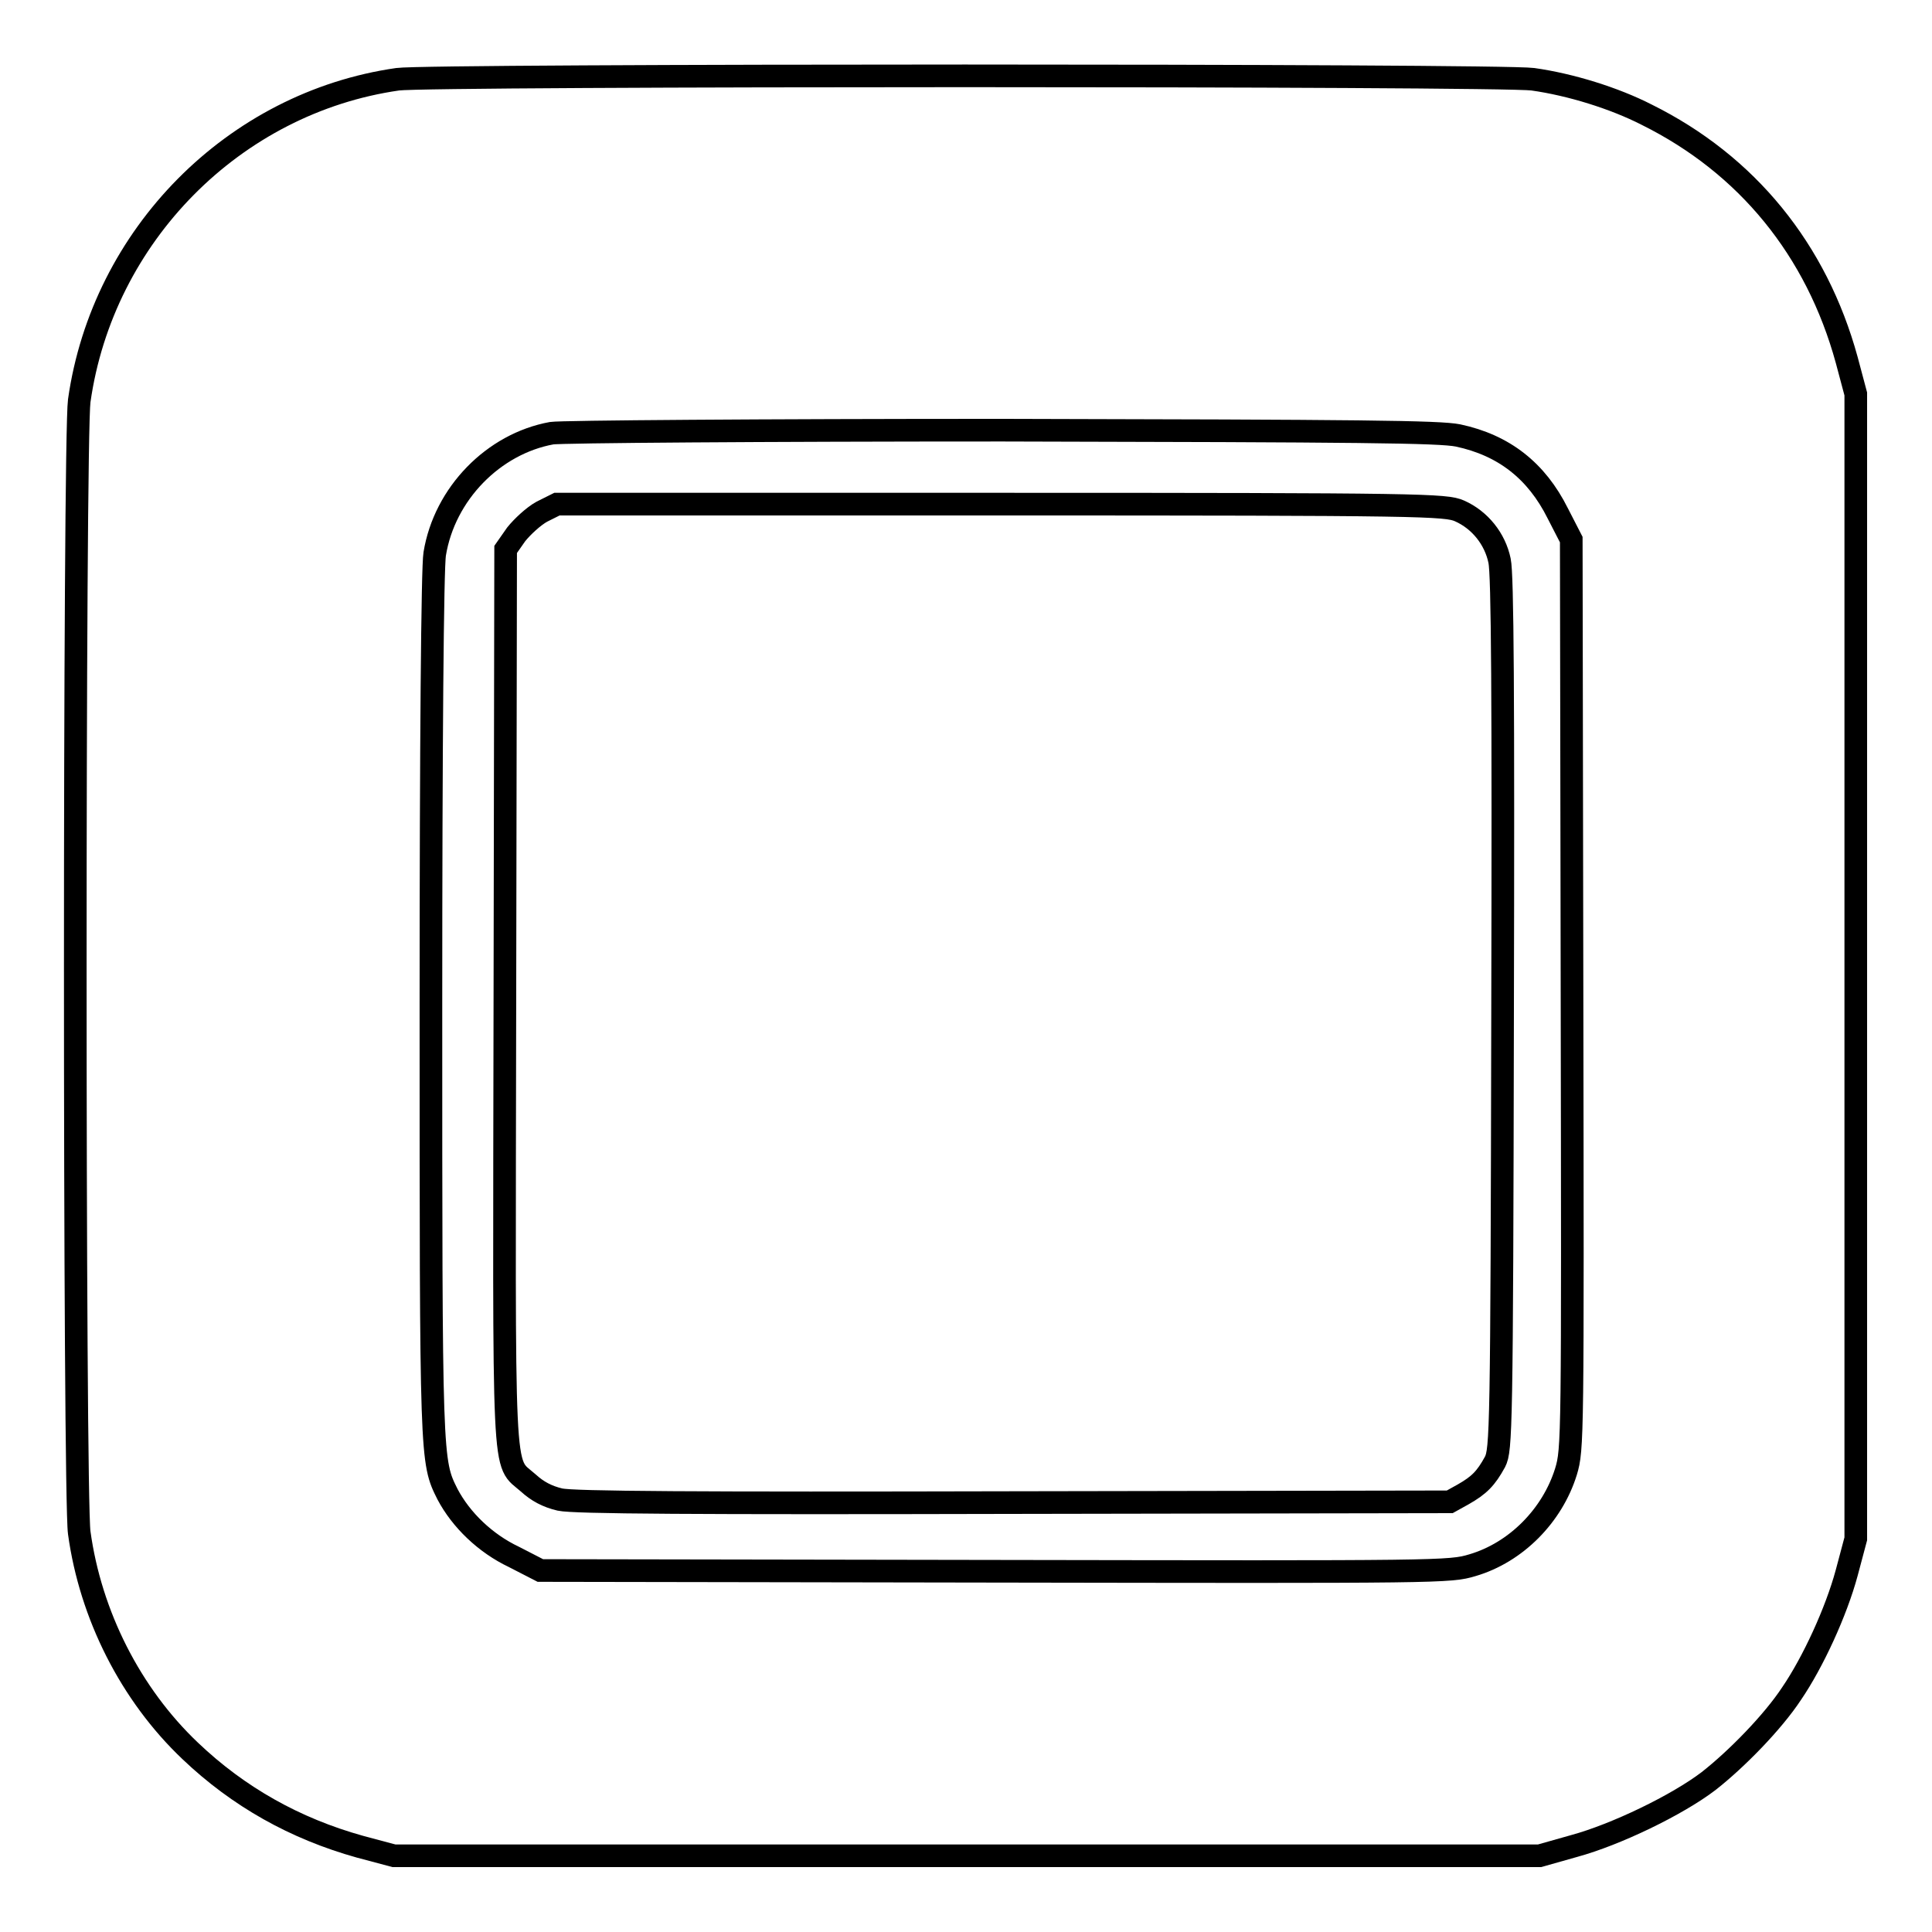
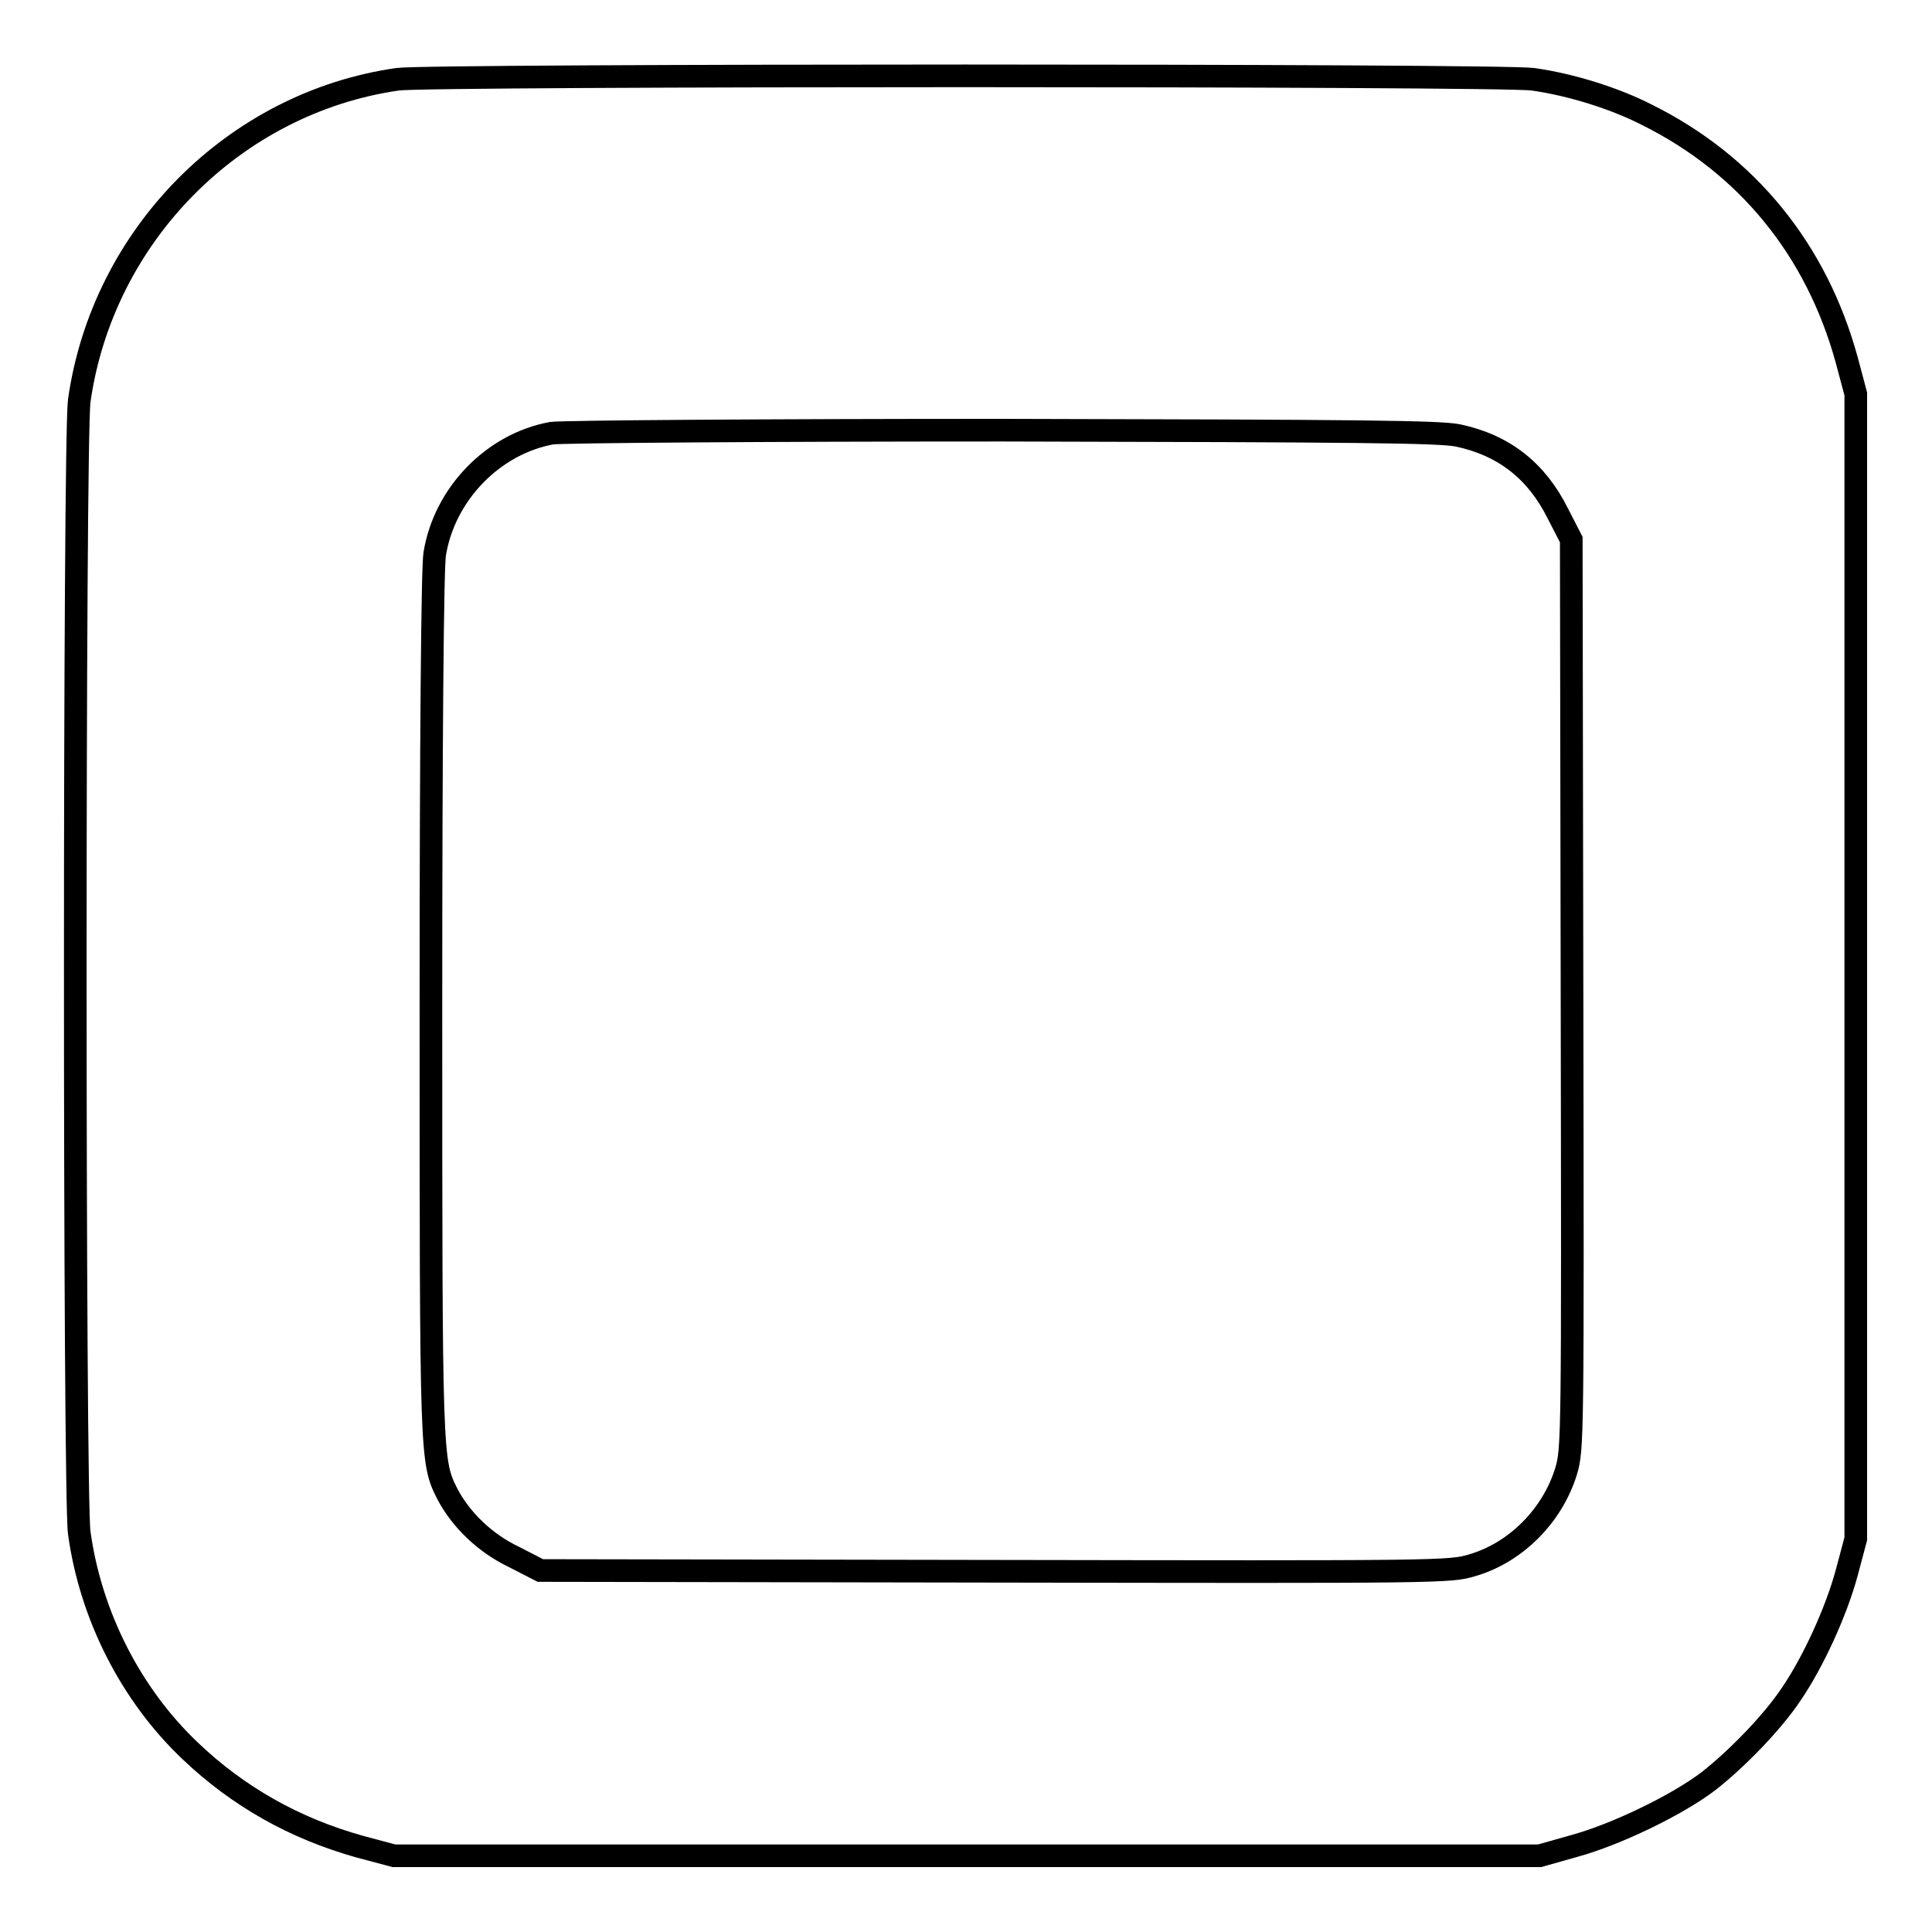
<svg xmlns="http://www.w3.org/2000/svg" version="1.1" x="0px" y="0px" viewBox="0 0 256 256" enable-background="new 0 0 256 256" xml:space="preserve">
  <g>
    <g>
      <g>
        <path stroke-width="3" fill-opacity="0" stroke="#000000" d="M52.7,10.5C31,13.6,13.6,31.2,10.5,53.1c-0.7,5-0.7,145.1,0,150C12,214,17.3,224.5,25.2,232c6.4,6.1,13.9,10.3,22.5,12.7l4.5,1.2h75.9H204l4.6-1.3c5.5-1.5,13.6-5.4,17.8-8.6c3.7-2.9,8.5-7.8,11-11.6c2.8-4.1,5.9-10.8,7.3-16l1.2-4.5v-75.9V52.2l-1.2-4.5c-4-14.6-13.2-25.9-26.5-32.5c-4.3-2.2-10.1-4-15.1-4.7C198.8,9.9,56.9,9.9,52.7,10.5z M193.2,57.7c6.1,1.3,10.4,4.7,13.2,10.3l1.8,3.5l0.1,60.2c0.1,59.3,0.1,60.3-0.8,63.3c-1.8,5.8-6.6,10.7-12.4,12.4c-3,0.9-4,0.9-63.3,0.8l-60.2-0.1l-3.5-1.8c-3.8-1.8-7-4.9-8.8-8.3c-2.2-4.4-2.2-4.2-2.2-64.9c0-34.4,0.2-58,0.5-59.7c1.3-8,7.8-14.6,15.5-16c1.2-0.2,28.1-0.4,59.7-0.4C180.5,57.1,190.7,57.2,193.2,57.7z" />
-         <path stroke-width="3" fill-opacity="0" stroke="#000000" d="M71.8,67.8c-1.1,0.6-2.6,2-3.4,3l-1.4,2l-0.1,59.1c-0.1,66-0.4,61.5,3.1,64.6c1.2,1.1,2.5,1.8,4.2,2.2c1.8,0.4,17.8,0.5,60.2,0.4l57.7-0.1l1.8-1c2.1-1.2,3-2.1,4.2-4.3c0.8-1.6,0.9-4,1-59.3c0.1-42.1,0-58.3-0.4-60.1c-0.6-2.9-2.6-5.4-5.3-6.6c-1.8-0.8-4.8-0.9-60.7-0.9H73.8L71.8,67.8z" />
      </g>
    </g>
  </g>
</svg>